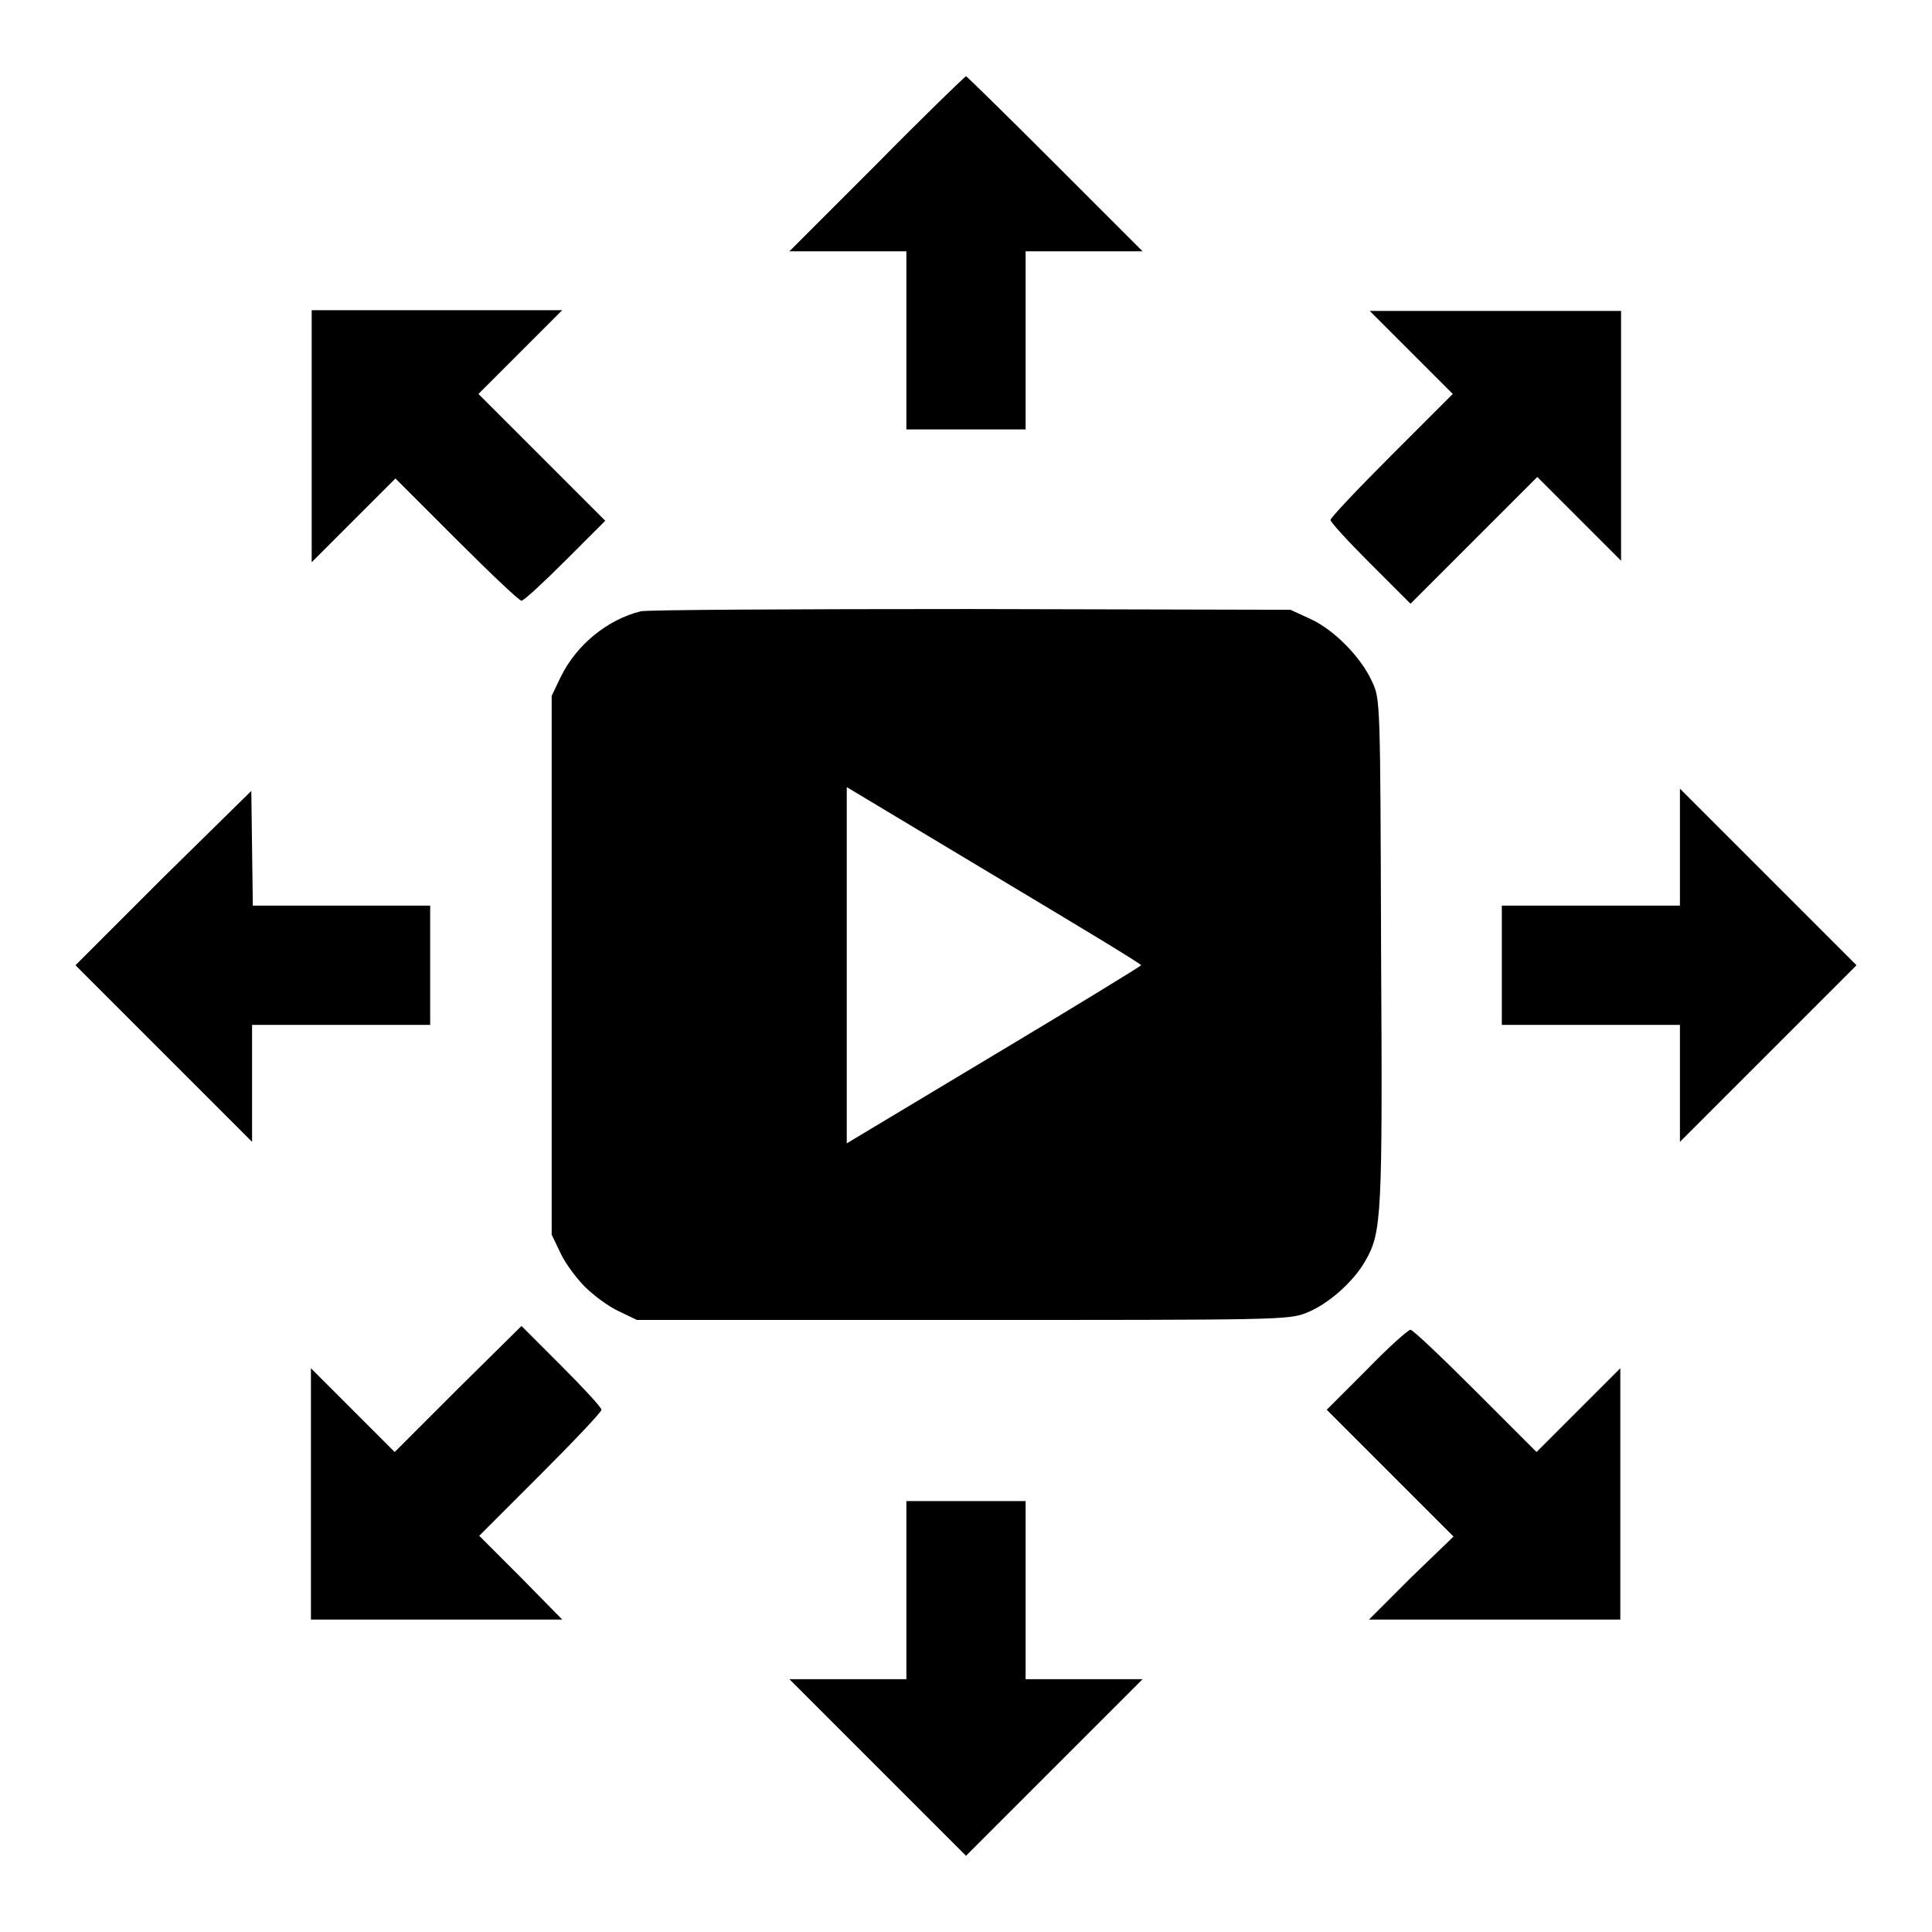
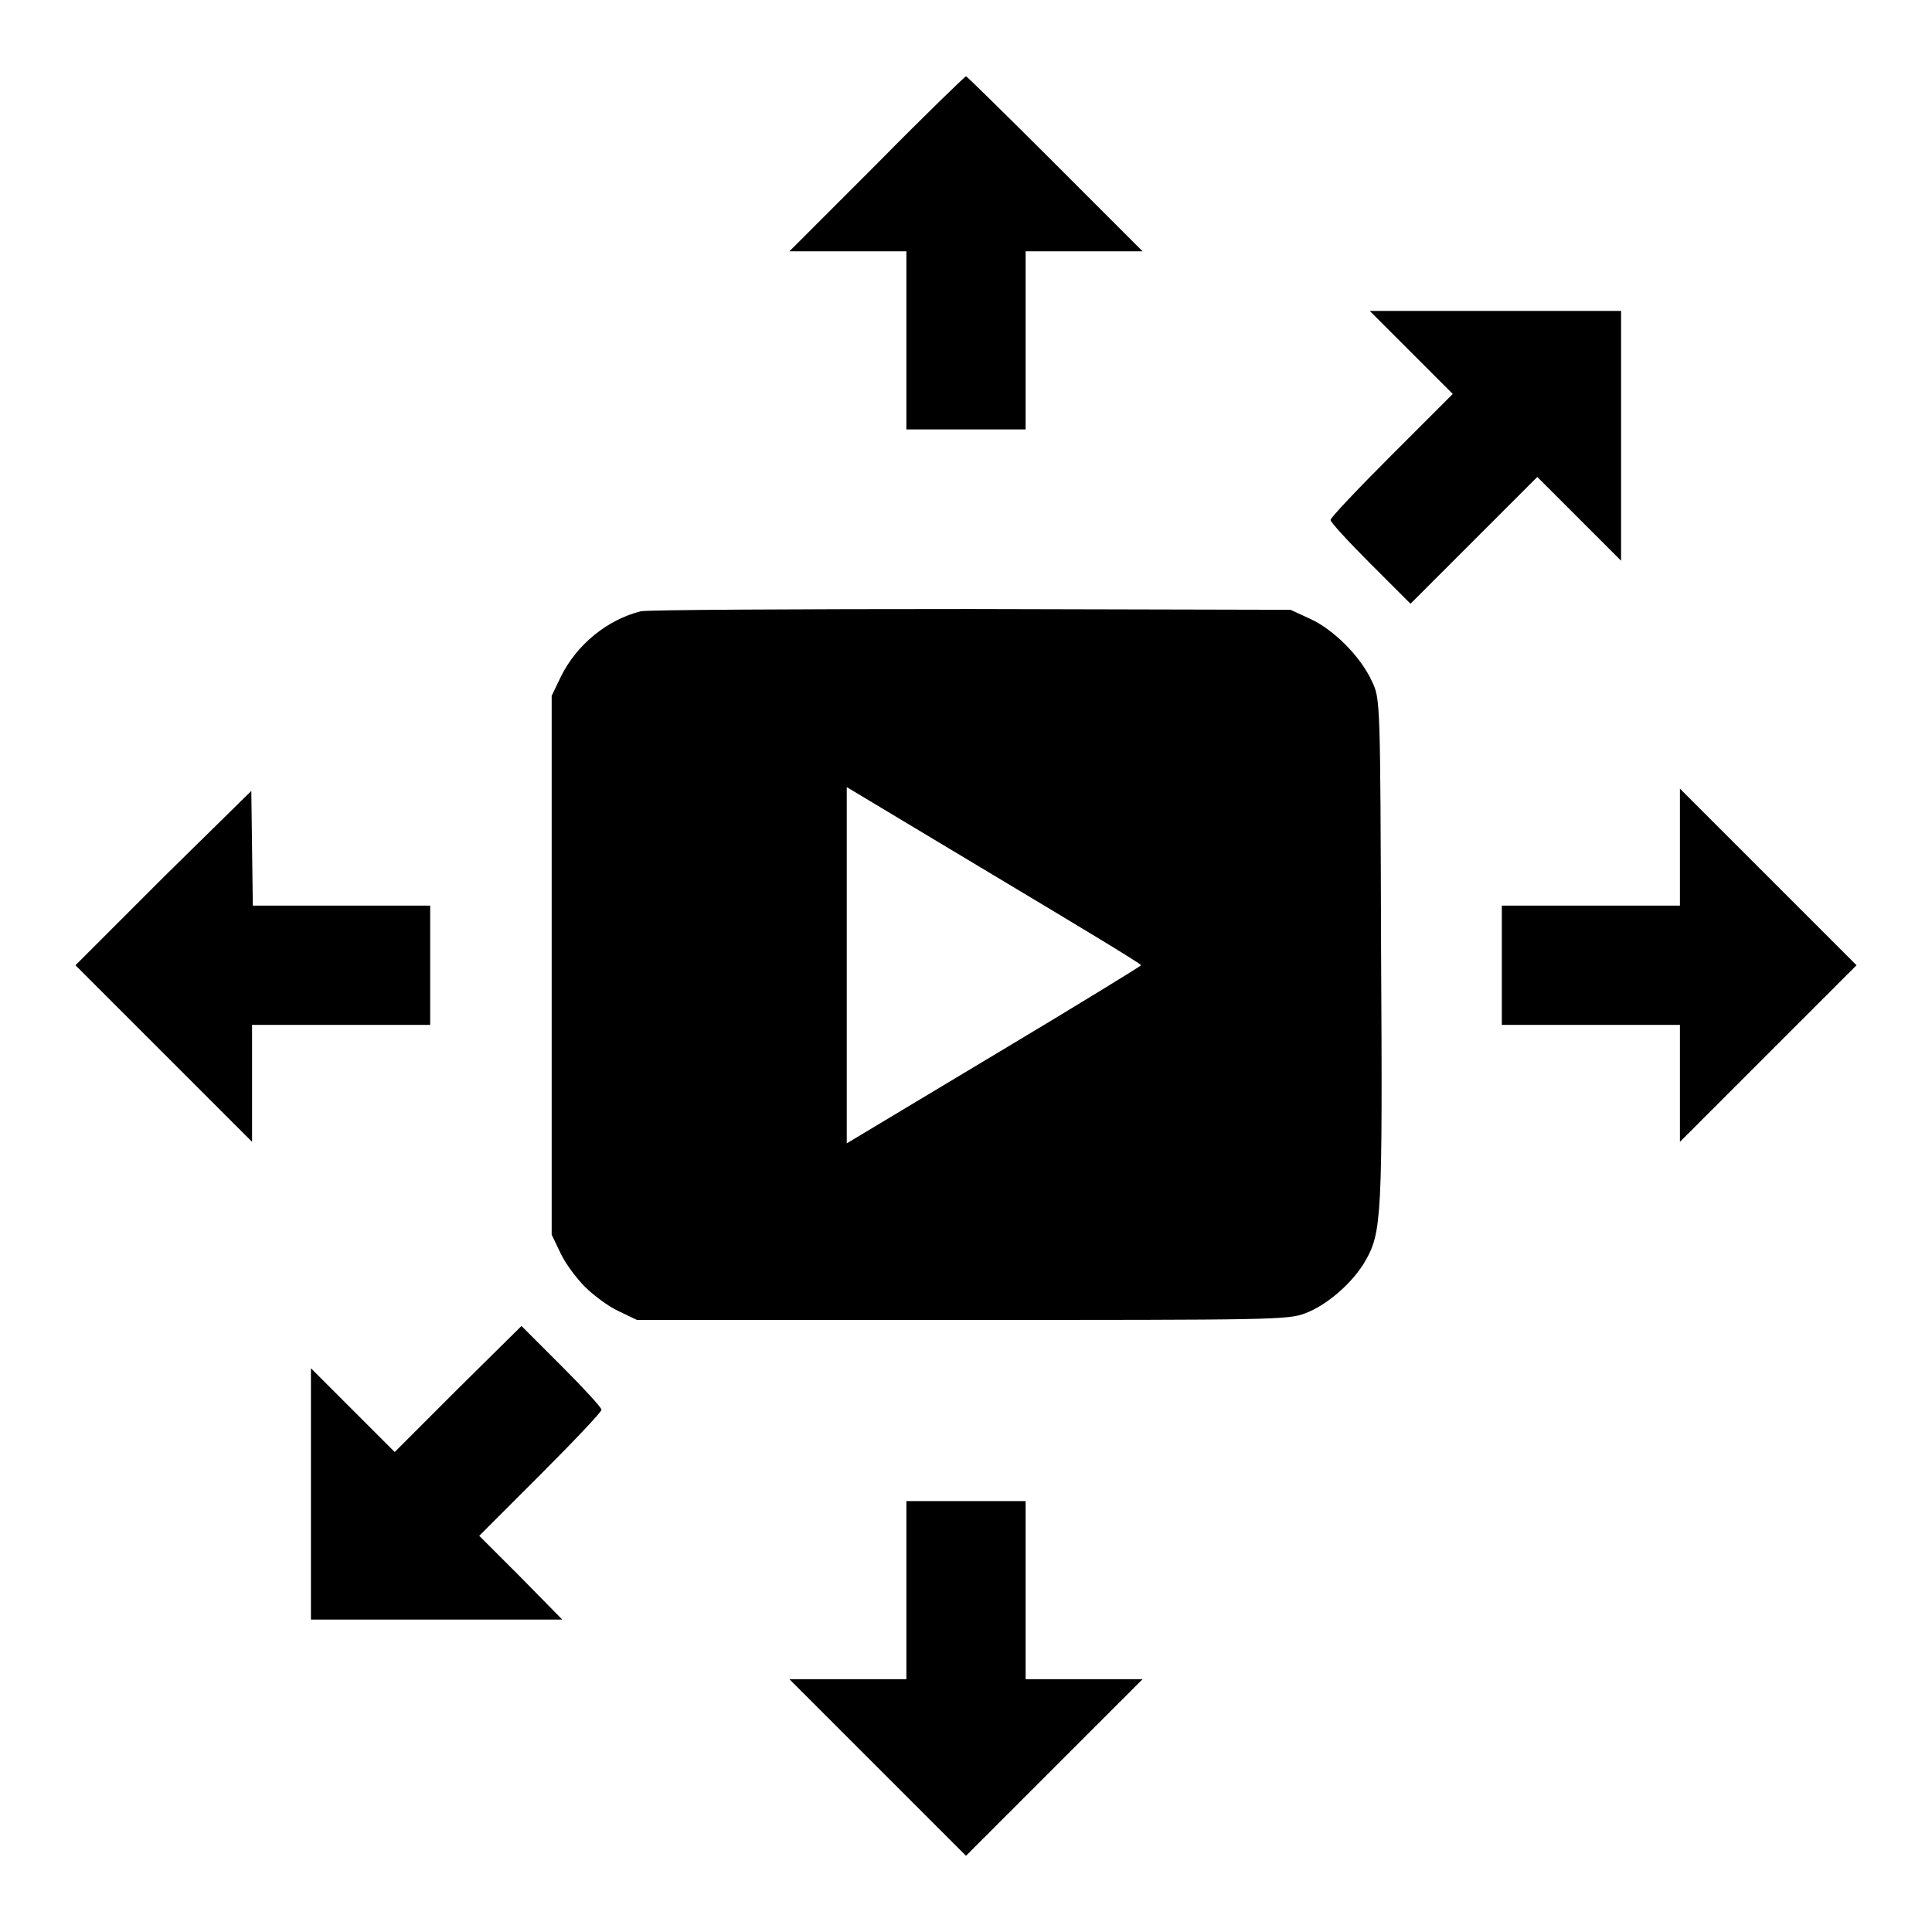
<svg xmlns="http://www.w3.org/2000/svg" version="1.1" x="0px" y="0px" viewBox="0 0 256 256" enable-background="new 0 0 256 256" xml:space="preserve">
  <g>
    <g>
      <g>
        <path fill="#000000" d="M116.2,21.7l-11.6,11.6h7.8h7.7v11.8v11.8h7.9h7.9V45.1V33.3h7.7h7.8l-11.6-11.6c-6.4-6.4-11.7-11.6-11.8-11.6S122.5,15.3,116.2,21.7z" />
-         <path fill="#000000" d="M41.3,57.8v16.7l5.6-5.6l5.5-5.5l8.1,8.1c4.5,4.5,8.3,8.1,8.6,8.1c0.3,0,2.9-2.4,5.8-5.3l5.3-5.3l-8.4-8.4l-8.4-8.4l5.5-5.5l5.6-5.6H57.9H41.3L41.3,57.8L41.3,57.8z" />
        <path fill="#000000" d="M187,46.7l5.5,5.5l-8.1,8.1c-4.5,4.5-8.1,8.3-8.1,8.6s2.4,2.9,5.3,5.8l5.3,5.3l8.4-8.4l8.4-8.4l5.5,5.5l5.6,5.6V57.8V41.2h-16.6h-16.7L187,46.7z" />
        <path fill="#000000" d="M84.9,81c-4.4,1.1-8.5,4.4-10.6,8.7l-1.2,2.5v35.7v35.7l1.2,2.5c0.6,1.3,2.1,3.3,3.2,4.4c1.1,1.1,3.1,2.6,4.4,3.2l2.5,1.2h43.1c41.2,0,43.2,0,45.5-0.9c2.9-1.1,6.3-4.1,7.9-6.9c2.2-3.8,2.3-5.9,2.1-41.2c-0.1-33-0.1-33.3-1.2-35.6c-1.5-3.3-5.1-6.9-8.2-8.3l-2.6-1.2l-42.4-0.1C105.4,80.7,85.7,80.8,84.9,81z M151.2,127.9c0,0.1-8.8,5.5-19.5,11.9l-19.5,11.7v-23.6v-23.6l19.5,11.7C142.4,122.4,151.2,127.7,151.2,127.9z" />
        <path fill="#000000" d="M21.6,116.3L10,127.9l11.7,11.7l11.7,11.7v-7.8v-7.7h11.8h11.8v-7.9V120H45.2H33.5l-0.1-7.6l-0.1-7.6L21.6,116.3z" />
        <path fill="#000000" d="M222.6,112.3v7.7h-11.8h-11.8v7.9v7.9h11.8h11.8v7.7v7.8l11.7-11.7l11.7-11.7l-11.7-11.7l-11.7-11.7V112.3L222.6,112.3z" />
        <path fill="#000000" d="M60.7,184l-8.4,8.4l-5.5-5.5l-5.6-5.6V198v16.6h16.6h16.7L69,209l-5.5-5.5l8.1-8.1c4.5-4.5,8.1-8.3,8.1-8.6c0-0.3-2.4-2.9-5.3-5.8l-5.3-5.3L60.7,184z" />
-         <path fill="#000000" d="M181.1,181.5l-5.3,5.3l8.4,8.4l8.4,8.4L187,209l-5.6,5.6h16.7h16.6V198v-16.7l-5.6,5.6l-5.5,5.5l-8.1-8.1c-4.5-4.5-8.3-8.1-8.6-8.1S184,178.5,181.1,181.5z" />
        <path fill="#000000" d="M120.1,210.7v11.8h-7.7h-7.8l11.7,11.7l11.7,11.7l11.7-11.7l11.7-11.7h-7.8h-7.7v-11.8v-11.8H128h-7.9V210.7z" />
      </g>
    </g>
  </g>
</svg>